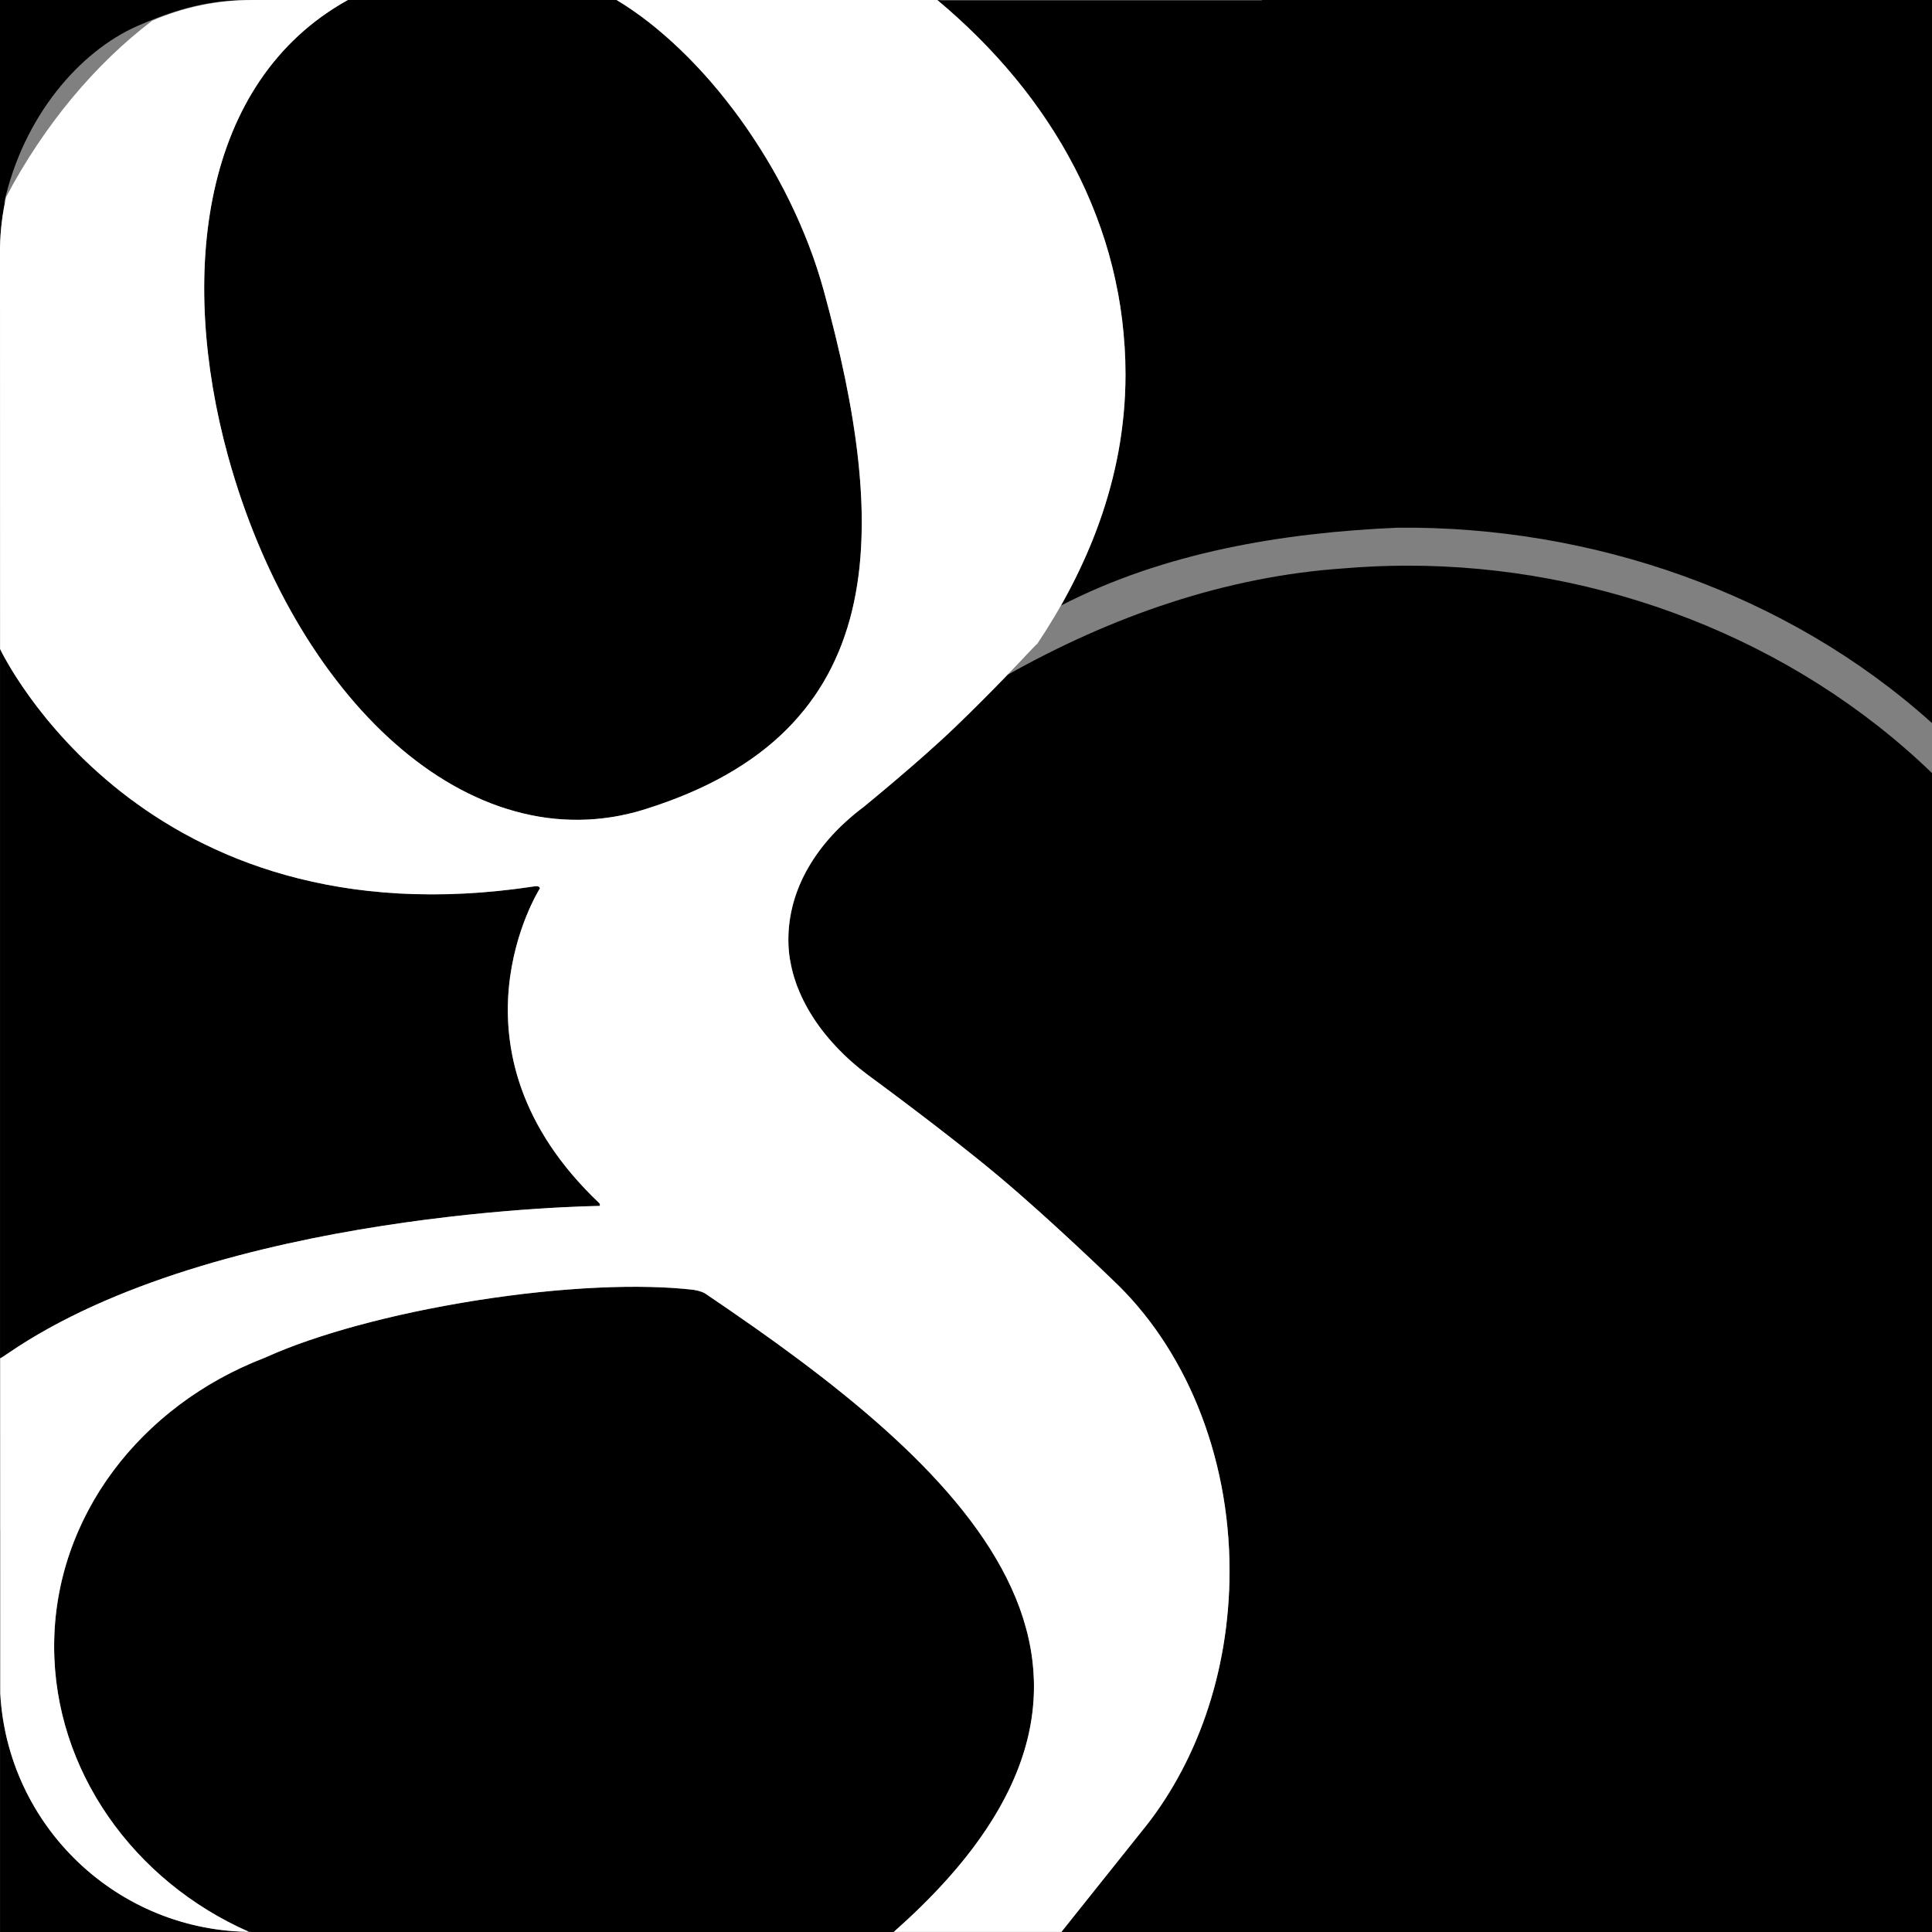
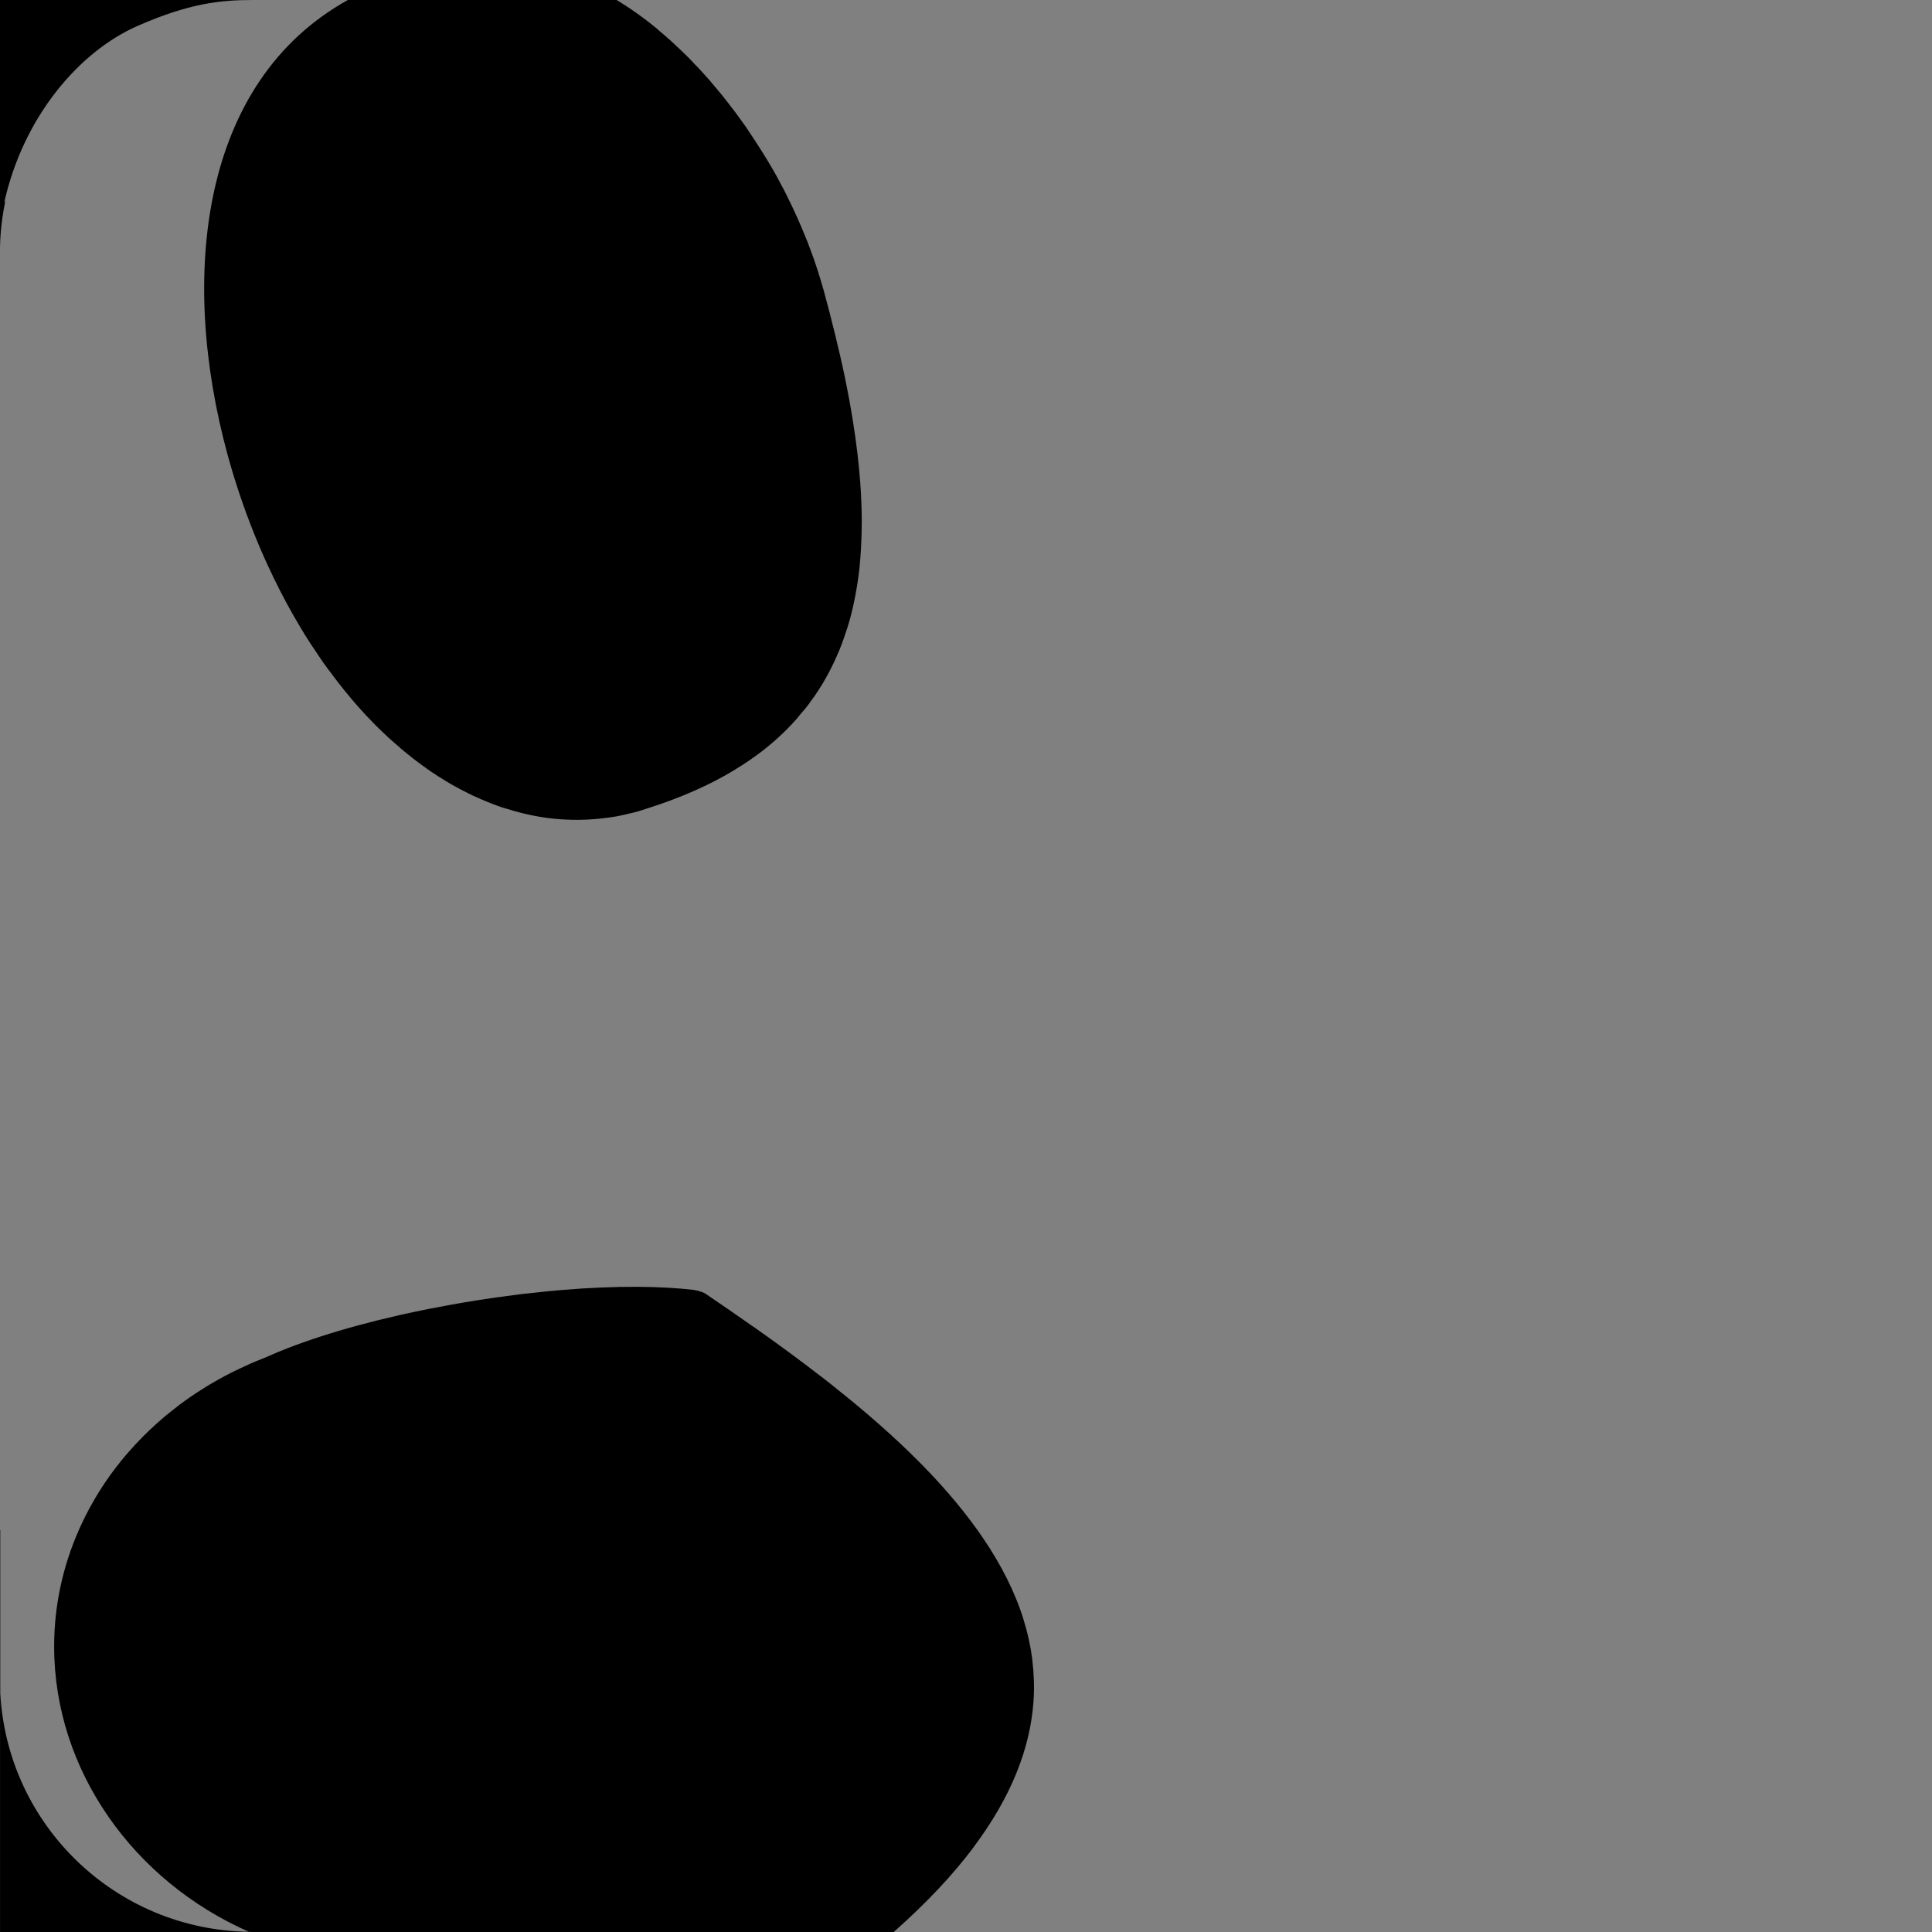
<svg xmlns="http://www.w3.org/2000/svg" height="512" id="Layer_1" version="1.1" viewBox="0 0 512 512" width="512" xml:space="preserve">
  <rect x="0" y="0" width="512" height="512" fill="#808080" stroke="none" />
  <defs id="defs12" />
  <g id="g3790">
    <path d="M 0,0 0,65.594 C 0.081,61.328 0.593,57.19 1.438,53.156 1.326,53.367 1.205,53.57 1.094,53.781 6.179,30.855 21.048,13.634 36.448,6.871 50.143,0.858 58.47,0 66.875,0 z M 92.188,0 C 53.187,21.642 47.299,73.033 60.375,120.75 c 2.349,8.565 5.248,16.756 8.562,24.531 0.042,0.1 0.082,0.182 0.125,0.281 0.628,1.466 1.278,2.91 1.938,4.344 2.114,4.595 4.395,9.046 6.812,13.281 0.601,1.052 1.194,2.065 1.812,3.094 0.365,0.606 0.723,1.215 1.094,1.812 0.515,0.832 1.036,1.654 1.562,2.469 0.322,0.498 0.674,0.977 1,1.469 0.716,1.08 1.42,2.17 2.156,3.219 0.023,0.032 0.04,0.062 0.062,0.094 0.883,1.257 1.808,2.477 2.719,3.688 0.925,1.229 1.86,2.445 2.812,3.625 1.905,2.36 3.837,4.629 5.844,6.781 0.791,0.848 1.601,1.685 2.406,2.5 0.216,0.219 0.439,0.44 0.656,0.656 0.894,0.889 1.808,1.747 2.719,2.594 0.079,0.073 0.14,0.146 0.219,0.219 0.207,0.191 0.418,0.374 0.625,0.562 0.769,0.7 1.563,1.362 2.344,2.031 0.135,0.116 0.24,0.26 0.375,0.375 0.106,0.09 0.237,0.161 0.344,0.25 0.03,0.025 0.064,0.068 0.094,0.094 0.935,0.785 1.862,1.541 2.812,2.281 0.91,0.708 1.827,1.397 2.75,2.062 0.148,0.107 0.32,0.207 0.469,0.312 0.147,0.105 0.259,0.209 0.406,0.312 0.347,0.244 0.713,0.512 1.062,0.75 0.413,0.282 0.834,0.539 1.25,0.812 0.232,0.152 0.455,0.319 0.688,0.469 0.392,0.252 0.794,0.474 1.188,0.719 0.263,0.163 0.517,0.34 0.781,0.5 0.492,0.298 0.974,0.589 1.469,0.875 0.828,0.478 1.664,0.931 2.5,1.375 0.669,0.355 1.357,0.698 2.031,1.031 0.383,0.189 0.74,0.38 1.125,0.562 0.348,0.165 0.713,0.31 1.062,0.469 0.47,0.214 0.934,0.422 1.406,0.625 0.218,0.094 0.438,0.19 0.656,0.281 1.185,0.495 2.365,0.981 3.562,1.406 0.043,0.015 0.082,0.016 0.125,0.031 0.251,0.089 0.53,0.196 0.781,0.281 0.3,0.102 0.574,0.183 0.875,0.281 0.226,0.073 0.461,0.117 0.688,0.188 0.696,0.218 1.362,0.431 2.062,0.625 0.7,0.194 1.421,0.393 2.125,0.562 2.816,0.68 5.665,1.189 8.531,1.469 0.716,0.07 1.437,0.112 2.156,0.156 0.719,0.044 1.435,0.076 2.156,0.094 2.734,0.069 5.489,-0.059 8.25,-0.375 0.153,-0.018 0.316,-0.044 0.469,-0.062 0.729,-0.089 1.426,-0.164 2.156,-0.281 0.391,-0.063 0.796,-0.117 1.188,-0.188 0.344,-0.062 0.687,-0.151 1.031,-0.219 0.731,-0.145 1.424,-0.327 2.156,-0.5 0.195,-0.046 0.399,-0.077 0.594,-0.125 0.536,-0.132 1.088,-0.259 1.625,-0.406 0.733,-0.201 1.454,-0.457 2.188,-0.688 9.187,-2.88 17.096,-6.365 23.812,-10.469 0.013,-0.008 0.018,-0.023 0.031,-0.031 0.747,-0.457 1.469,-0.904 2.188,-1.375 2.142,-1.406 4.2,-2.876 6.094,-4.406 0.012,-0.009 0.019,-0.021 0.031,-0.031 3.166,-2.562 5.962,-5.294 8.469,-8.188 0.005,-0.006 -0.005,-0.056 0,-0.062 0.999,-1.154 1.976,-2.296 2.875,-3.5 0.005,-0.007 -0.005,-0.024 0,-0.031 0.322,-0.431 0.628,-0.875 0.938,-1.312 0.126,-0.179 0.282,-0.352 0.406,-0.531 0.422,-0.61 0.82,-1.221 1.219,-1.844 0.005,-0.007 -0.005,-0.023 0,-0.031 0.398,-0.623 0.813,-1.241 1.188,-1.875 0.005,-0.008 -0.005,-0.023 0,-0.031 0.212,-0.359 0.42,-0.731 0.625,-1.094 0.162,-0.288 0.311,-0.553 0.469,-0.844 1.061,-1.951 2.016,-3.976 2.875,-6.031 0.005,-0.013 0.026,-0.018 0.031,-0.031 0.572,-1.37 1.077,-2.742 1.562,-4.156 0.003,-0.009 -0.003,-0.021 0,-0.031 0.485,-1.414 0.973,-2.855 1.375,-4.312 0.003,-0.011 -0.003,-0.021 0,-0.031 0.604,-2.192 1.106,-4.433 1.531,-6.719 0.002,-0.011 -0.002,-0.021 0,-0.031 0.426,-2.296 0.776,-4.614 1.031,-7 0.17,-1.591 0.277,-3.214 0.375,-4.844 0.147,-2.444 0.225,-4.942 0.219,-7.469 -0.008,-3.358 -0.148,-6.787 -0.406,-10.281 -8e-4,-0.011 8e-4,-0.021 0,-0.031 -0.39,-5.249 -1.051,-10.661 -1.938,-16.188 -0.002,-0.011 0.002,-0.021 0,-0.031 -0.591,-3.682 -1.281,-7.427 -2.062,-11.219 -0.002,-0.011 0.002,-0.021 0,-0.031 -0.784,-3.802 -1.674,-7.629 -2.625,-11.531 -0.951,-3.903 -1.968,-7.852 -3.062,-11.844 -0.234,-0.852 -0.497,-1.713 -0.75,-2.562 -0.254,-0.851 -0.509,-1.684 -0.781,-2.531 -0.272,-0.848 -0.554,-1.688 -0.844,-2.531 -0.165,-0.481 -0.329,-0.958 -0.5,-1.438 -0.129,-0.362 -0.274,-0.733 -0.406,-1.094 -0.232,-0.633 -0.477,-1.276 -0.719,-1.906 -0.079,-0.206 -0.138,-0.419 -0.219,-0.625 -0.087,-0.222 -0.193,-0.434 -0.281,-0.656 -1.559,-3.941 -3.282,-7.803 -5.188,-11.594 -0.282,-0.56 -0.555,-1.132 -0.844,-1.688 -0.536,-1.032 -1.097,-2.076 -1.656,-3.094 -0.121,-0.22 -0.222,-0.437 -0.344,-0.656 -0.746,-1.343 -1.529,-2.654 -2.312,-3.969 -0.911,-1.529 -1.885,-3.045 -2.844,-4.531 -0.765,-1.186 -1.52,-2.343 -2.312,-3.5 -0.201,-0.293 -0.391,-0.615 -0.594,-0.906 -0.163,-0.234 -0.336,-0.455 -0.5,-0.688 -0.844,-1.199 -1.691,-2.369 -2.562,-3.531 -0.735,-0.98 -1.497,-1.954 -2.25,-2.906 -0.317,-0.401 -0.618,-0.792 -0.938,-1.188 -0.957,-1.185 -1.925,-2.331 -2.906,-3.469 -0.121,-0.14 -0.222,-0.298 -0.344,-0.438 -0.546,-0.627 -1.104,-1.232 -1.656,-1.844 -0.572,-0.633 -1.14,-1.259 -1.719,-1.875 -0.096,-0.102 -0.185,-0.179 -0.281,-0.281 -0.139,-0.147 -0.298,-0.291 -0.438,-0.438 -0.537,-0.563 -1.052,-1.14 -1.594,-1.688 -0.372,-0.376 -0.751,-0.726 -1.125,-1.094 -0.32,-0.315 -0.647,-0.628 -0.969,-0.938 -0.843,-0.812 -1.678,-1.601 -2.531,-2.375 -0.099,-0.09 -0.182,-0.161 -0.281,-0.25 -1.054,-0.949 -2.122,-1.863 -3.188,-2.75 -0.024,-0.02 -0.039,-0.074 -0.062,-0.094 C 170.742,4.82 167.067,2.202 163.406,0 z" id="path15" style="fill:#000000;fill-opacity:1" />
-     <path d="m 0.008,171.971 0,187.984 c 0.003,0.001 0.028,-1.7e-4 0.033,0 0.003,-9.5e-4 0.029,0.001 0.033,0 0.057,-0.018 0.211,-0.09 0.395,-0.197 0.033,-0.019 0.06,-0.043 0.099,-0.066 0.041,-0.025 0.151,-0.102 0.197,-0.132 0.299,-0.19 0.714,-0.46 1.283,-0.855 0.856,-0.586 1.754,-1.174 2.631,-1.743 0.013,-0.008 0.02,-0.025 0.033,-0.033 1.78,-1.154 3.599,-2.27 5.459,-3.354 2.79,-1.625 5.638,-3.163 8.583,-4.636 2.946,-1.474 5.973,-2.879 9.043,-4.209 2.047,-0.886 4.124,-1.74 6.215,-2.565 3.137,-1.238 6.324,-2.413 9.537,-3.518 4.283,-1.474 8.604,-2.822 12.957,-4.077 2.177,-0.628 4.363,-1.232 6.544,-1.808 4.361,-1.152 8.732,-2.197 13.055,-3.157 4.324,-0.96 8.611,-1.846 12.825,-2.631 4.215,-0.785 8.364,-1.477 12.398,-2.104 4.022,-0.625 7.936,-1.191 11.707,-1.677 0.234,-0.03 0.457,-0.036 0.691,-0.066 5.24,-0.668 10.19,-1.238 14.765,-1.677 1.792,-0.172 3.56,-0.318 5.229,-0.46 6.119,-0.52 11.354,-0.845 15.456,-1.052 2.051,-0.103 3.823,-0.179 5.262,-0.23 2.878,-0.103 4.472,-0.132 4.472,-0.132 0,0 0.04,-0.086 0.066,-0.197 0.001,-0.008 -6.8e-4,-0.024 0,-0.033 0.017,-0.138 -0.008,-0.321 -0.197,-0.526 -0.676,-0.642 -1.332,-1.298 -1.973,-1.94 -0.63,-0.631 -1.244,-1.243 -1.842,-1.874 -0.005,-0.006 0.005,-0.027 0,-0.033 -4.213,-4.453 -7.65,-8.909 -10.392,-13.317 -0.005,-0.008 0.005,-0.025 0,-0.033 -5.874,-9.451 -8.661,-18.656 -9.602,-27.062 -0.001,-0.011 0.001,-0.022 0,-0.033 -0.124,-1.111 -0.234,-2.207 -0.296,-3.288 -6.3e-4,-0.011 6.2e-4,-0.022 0,-0.033 -0.187,-3.263 -0.103,-6.394 0.164,-9.338 0.001,-0.011 -0.001,-0.022 0,-0.033 0.089,-0.974 0.202,-1.927 0.329,-2.861 0.001,-0.011 -0.001,-0.022 0,-0.033 0.127,-0.933 0.301,-1.839 0.46,-2.729 0.002,-0.011 -0.002,-0.022 0,-0.033 0.16,-0.889 0.34,-1.754 0.526,-2.598 0.002,-0.011 -0.002,-0.022 0,-0.033 2.454,-11.092 6.939,-18.118 6.939,-18.118 0,0 -0.022,-0.057 -0.033,-0.099 -0.002,-0.006 0.002,-0.026 0,-0.033 -0.02,-0.06 -0.098,-0.123 -0.164,-0.197 -0.005,-0.005 0.005,-0.028 0,-0.033 -0.041,-0.041 -0.069,-0.064 -0.132,-0.099 -0.124,-0.069 -0.287,-0.124 -0.526,-0.132 -0.119,-0.004 -0.272,0.012 -0.428,0.033 -4.503,0.689 -8.866,1.193 -13.121,1.545 -0.36,0.03 -0.727,0.071 -1.085,0.099 -0.033,0.002 -0.066,-0.002 -0.099,0 -0.288,0.022 -0.568,0.045 -0.855,0.066 -2.455,0.175 -4.862,0.291 -7.235,0.362 -0.372,0.011 -0.749,0.024 -1.118,0.033 -2.805,0.065 -5.564,0.042 -8.254,-0.033 -1.493,-0.041 -2.982,-0.082 -4.44,-0.164 -0.763,-0.043 -1.516,-0.111 -2.269,-0.164 -0.614,-0.044 -1.234,-0.081 -1.842,-0.132 -2.576,-0.216 -5.1,-0.486 -7.564,-0.822 -2.565,-0.35 -5.053,-0.779 -7.498,-1.25 -0.132,-0.025 -0.263,-0.04 -0.395,-0.066 -2.297,-0.449 -4.549,-0.966 -6.741,-1.513 -0.153,-0.038 -0.308,-0.06 -0.46,-0.099 -0.701,-0.178 -1.381,-0.372 -2.072,-0.559 -0.416,-0.113 -0.838,-0.213 -1.25,-0.329 -1.027,-0.289 -2.023,-0.579 -3.025,-0.888 -0.153,-0.047 -0.308,-0.084 -0.46,-0.132 -0.533,-0.166 -1.052,-0.354 -1.578,-0.526 -0.571,-0.186 -1.147,-0.367 -1.71,-0.559 -0.903,-0.309 -1.814,-0.63 -2.697,-0.954 -0.144,-0.053 -0.285,-0.111 -0.428,-0.164 -0.211,-0.078 -0.415,-0.151 -0.625,-0.23 -0.768,-0.29 -1.549,-0.587 -2.302,-0.888 -0.556,-0.222 -1.097,-0.463 -1.644,-0.691 -0.474,-0.198 -0.946,-0.39 -1.414,-0.592 -0.886,-0.382 -1.767,-0.787 -2.631,-1.184 -0.848,-0.389 -1.672,-0.782 -2.499,-1.184 -0.297,-0.144 -0.594,-0.282 -0.888,-0.427 -0.749,-0.371 -1.505,-0.737 -2.236,-1.118 -0.144,-0.075 -0.284,-0.155 -0.428,-0.23 -0.766,-0.403 -1.522,-0.804 -2.269,-1.217 -0.186,-0.103 -0.374,-0.192 -0.559,-0.296 -0.601,-0.337 -1.187,-0.677 -1.776,-1.019 -0.166,-0.097 -0.328,-0.199 -0.493,-0.296 -0.242,-0.142 -0.484,-0.284 -0.723,-0.427 -0.723,-0.432 -1.434,-0.875 -2.138,-1.315 -0.638,-0.398 -1.253,-0.779 -1.874,-1.184 -0.067,-0.043 -0.131,-0.088 -0.197,-0.132 -0.387,-0.253 -0.77,-0.501 -1.151,-0.756 -0.508,-0.34 -1.016,-0.676 -1.513,-1.019 -0.605,-0.418 -1.187,-0.86 -1.776,-1.282 -0.618,-0.443 -1.241,-0.868 -1.842,-1.315 -0.283,-0.211 -0.576,-0.413 -0.855,-0.625 -0.572,-0.434 -1.121,-0.879 -1.677,-1.315 -0.188,-0.147 -0.373,-0.28 -0.559,-0.427 -0.494,-0.392 -0.966,-0.79 -1.447,-1.184 -0.012,-0.009 -0.021,-0.023 -0.033,-0.033 -0.676,-0.554 -1.322,-1.121 -1.973,-1.677 -1.297,-1.109 -2.55,-2.211 -3.749,-3.321 -1.013,-0.937 -1.983,-1.863 -2.927,-2.795 -0.242,-0.238 -0.486,-0.486 -0.723,-0.723 -0.638,-0.64 -1.236,-1.274 -1.842,-1.907 -0.438,-0.458 -0.894,-0.927 -1.315,-1.381 -0.835,-0.9 -1.63,-1.784 -2.401,-2.663 -0.122,-0.14 -0.241,-0.289 -0.362,-0.427 -0.624,-0.718 -1.227,-1.405 -1.809,-2.104 -0.298,-0.358 -0.601,-0.732 -0.888,-1.085 -0.586,-0.721 -1.137,-1.409 -1.677,-2.104 -0.22,-0.284 -0.445,-0.576 -0.658,-0.855 -0.387,-0.507 -0.756,-0.989 -1.118,-1.48 -0.375,-0.508 -0.736,-1.024 -1.085,-1.513 -0.385,-0.538 -0.732,-1.033 -1.085,-1.545 -0.173,-0.25 -0.361,-0.513 -0.526,-0.756 -0.539,-0.795 -1.051,-1.55 -1.513,-2.269 -0.115,-0.178 -0.219,-0.32 -0.329,-0.493 -0.368,-0.58 -0.67,-1.09 -0.987,-1.611 -0.095,-0.156 -0.173,-0.277 -0.263,-0.427 -0.192,-0.319 -0.355,-0.595 -0.526,-0.888 -0.116,-0.198 -0.222,-0.406 -0.329,-0.592 -0.629,-1.093 -1.092,-1.913 -1.414,-2.532 -0.07,-0.134 -0.075,-0.119 -0.132,-0.23 -0.296,-0.574 -0.428,-0.888 -0.428,-0.888 z" id="path7" style="fill:#000000;fill-opacity:1" />
    <path d="m 168.907,341.016 c -1.47,-0.005 -2.997,0.003 -4.538,0.033 -0.066,0.001 -0.132,-0.001 -0.197,0 -0.247,0.005 -0.507,0.027 -0.756,0.033 -0.485,0.012 -0.955,0.018 -1.447,0.033 -0.91,0.028 -1.799,0.059 -2.729,0.099 -1.532,0.066 -3.084,0.132 -4.67,0.23 -0.156,0.009 -0.303,0.023 -0.46,0.033 -1.747,0.111 -3.522,0.244 -5.327,0.395 -1.806,0.151 -3.666,0.335 -5.525,0.526 -1.521,0.156 -3.052,0.31 -4.604,0.493 -0.345,0.041 -0.673,0.089 -1.019,0.132 -1.713,0.208 -3.45,0.449 -5.196,0.691 -0.35,0.048 -0.701,0.082 -1.052,0.132 -1.801,0.255 -3.596,0.532 -5.426,0.822 -4.201,0.669 -8.315,1.411 -12.299,2.203 -2.657,0.529 -5.254,1.068 -7.794,1.644 -3.808,0.863 -7.484,1.779 -10.984,2.729 -3.502,0.951 -6.826,1.943 -9.964,2.959 -3.139,1.016 -6.093,2.065 -8.813,3.124 -1.802,0.702 -3.532,1.424 -5.13,2.137 l -0.822,0.362 c -0.723,0.277 -1.424,0.561 -2.138,0.855 -0.655,0.27 -1.327,0.539 -1.973,0.822 -0.058,0.025 -0.106,0.073 -0.164,0.099 -0.821,0.362 -1.626,0.735 -2.434,1.118 -0.705,0.335 -1.41,0.668 -2.105,1.019 -1.066,0.539 -2.118,1.101 -3.157,1.677 -0.389,0.216 -0.766,0.437 -1.151,0.658 -0.592,0.339 -1.193,0.668 -1.776,1.019 -0.58,0.349 -1.14,0.724 -1.71,1.085 -0.985,0.624 -1.971,1.249 -2.927,1.907 -1.027,0.707 -2.034,1.426 -3.025,2.17 -0.044,0.033 -0.088,0.066 -0.132,0.099 -0.382,0.288 -0.742,0.595 -1.118,0.888 -0.878,0.684 -1.749,1.359 -2.598,2.072 -2.748,2.309 -5.342,4.768 -7.761,7.365 -0.122,0.131 -0.24,0.263 -0.362,0.395 -0.497,0.541 -0.997,1.092 -1.48,1.644 -0.286,0.327 -0.575,0.655 -0.855,0.986 -0.11,0.13 -0.219,0.264 -0.329,0.395 -0.372,0.445 -0.756,0.897 -1.118,1.348 -0.015,0.019 -0.018,0.047 -0.033,0.066 -0.882,1.102 -1.742,2.212 -2.565,3.354 -0.823,1.142 -1.606,2.305 -2.368,3.485 -1.143,1.771 -2.223,3.607 -3.223,5.458 -0.333,0.617 -0.637,1.216 -0.954,1.841 -0.633,1.251 -1.243,2.531 -1.809,3.814 -4.202,9.536 -6.544,19.946 -6.544,30.843 0,32.859 21.079,62.192 51.597,75.628 0.309,0.004 0.611,0.033 0.921,0.033 -0.303,0 -0.586,0.004 -0.888,0 -0.013,-0.006 -0.02,-0.027 -0.033,-0.033 -35.291,-0.479 -63.971,-28.238 -65.869,-63.165 l 0,-43.305 -0.066,0 0,106.537 66.856,0 110.725,0 59.259,0 c 0.005,-0.004 -0.005,-0.028 0,-0.033 0.007,-0.006 0.025,0.006 0.033,0 0.026,-0.021 0.042,-0.046 0.066,-0.066 8.608,-7.615 15.574,-15.048 21.014,-22.294 0.005,-0.007 -0.005,-0.026 0,-0.033 10.097,-13.456 15.028,-26.291 15.917,-38.57 7.4e-4,-0.011 -8.4e-4,-0.022 0,-0.033 0.067,-0.934 0.111,-1.867 0.132,-2.795 1.1e-4,-0.011 -2.1e-4,-0.022 0,-0.033 0.04,-1.822 -0.03,-3.627 -0.164,-5.425 0,-0.055 0,-0.11 0,-0.164 -0.011,-0.077 -0.026,-0.153 -0.033,-0.23 -0.144,-1.773 -0.353,-3.511 -0.658,-5.261 -0.318,-1.826 -0.731,-3.657 -1.217,-5.458 -0.486,-1.801 -1.032,-3.583 -1.677,-5.36 -0.645,-1.777 -1.375,-3.541 -2.17,-5.294 -1.588,-3.497 -3.483,-6.954 -5.623,-10.358 0,-0.007 0,-0.025 0,-0.033 -0.21,-0.333 -0.443,-0.654 -0.658,-0.986 -0.884,-1.369 -1.797,-2.723 -2.762,-4.077 -2.4,-3.366 -5.036,-6.685 -7.893,-9.963 -1.428,-1.639 -2.909,-3.281 -4.44,-4.899 -6.881,-7.275 -14.759,-14.338 -23.25,-21.209 -0.006,-0.005 -0.026,0.005 -0.033,0 -1.882,-1.522 -3.783,-3.067 -5.722,-4.571 -0.006,-0.005 -0.026,0.005 -0.033,0 -5.831,-4.522 -11.889,-8.955 -18.087,-13.317 -0.007,-0.005 -0.026,0.005 -0.033,0 -4.137,-2.911 -8.311,-5.803 -12.529,-8.648 -0.144,-0.097 -0.306,-0.183 -0.46,-0.263 -0.008,-0.004 -0.024,0.004 -0.033,0 -0.154,-0.079 -0.304,-0.166 -0.46,-0.23 -0.011,-0.004 -0.022,0.004 -0.033,0 -0.081,-0.033 -0.15,-0.037 -0.23,-0.066 -0.565,-0.196 -1.104,-0.345 -1.414,-0.395 -0.18,-0.029 -0.296,-0.033 -0.296,-0.033 l -0.197,-0.066 c -2.188,-0.259 -4.533,-0.454 -7.037,-0.592 -1.252,-0.069 -2.555,-0.127 -3.88,-0.164 -1.326,-0.037 -2.683,-0.061 -4.078,-0.066 z" id="path9" style="fill:#000000;fill-opacity:1" />
-     <path d="M 372.844 149.906 C 367.278 149.916 361.702 150.147 356.156 150.625 C 324.604 152.755 294.469 163.399 267 178.844 C 266.736 179.117 266.593 179.241 266.312 179.531 C 266.302 179.538 266.323 179.555 266.312 179.562 C 264.566 181.367 262.484 183.481 260.25 185.719 C 258.01 187.963 255.599 190.352 253.125 192.719 C 251.892 193.903 250.588 195.118 249.25 196.344 C 246.574 198.796 243.776 201.27 241.125 203.562 C 241.119 203.567 241.1 203.558 241.094 203.562 C 237.124 206.994 233.503 210.015 231.25 211.875 C 229.747 213.119 228.844 213.875 228.844 213.875 C 224.968 216.783 221.562 219.993 218.719 223.438 C 217.582 224.816 216.547 226.235 215.594 227.688 C 214.163 229.866 212.957 232.084 211.969 234.406 C 209.996 239.04 208.942 243.944 208.938 249 C 208.938 250.698 209.051 252.39 209.312 254.062 C 209.338 254.228 209.409 254.397 209.438 254.562 C 209.656 255.844 209.92 257.115 210.281 258.375 C 210.345 258.595 210.401 258.812 210.469 259.031 C 210.557 259.319 210.686 259.62 210.781 259.906 C 210.958 260.434 211.081 260.946 211.281 261.469 C 211.286 261.482 211.339 261.487 211.344 261.5 C 211.958 263.1 212.675 264.704 213.5 266.25 C 213.504 266.258 213.496 266.273 213.5 266.281 C 213.912 267.052 214.352 267.807 214.812 268.562 C 215.736 270.078 216.769 271.618 217.875 273.062 C 217.884 273.075 217.897 273.082 217.906 273.094 C 218.456 273.809 219.034 274.492 219.625 275.188 C 219.636 275.199 219.646 275.207 219.656 275.219 C 220.248 275.914 220.869 276.607 221.5 277.281 C 221.505 277.287 221.495 277.307 221.5 277.312 C 222.137 277.992 222.795 278.625 223.469 279.281 C 223.48 279.292 223.489 279.333 223.5 279.344 C 224.85 280.657 226.295 281.944 227.781 283.156 C 228.53 283.767 229.283 284.323 230.062 284.906 C 230.062 284.906 231.374 285.869 233.531 287.469 C 238.924 291.469 249.714 299.583 259.188 307.219 C 261.082 308.746 262.889 310.233 264.625 311.688 C 269.834 316.052 275.397 321.029 280.312 325.531 C 288.506 333.034 294.938 339.25 294.938 339.25 C 300.806 344.775 306.002 351.265 310.406 358.594 L 310.406 358.625 C 311.282 360.083 312.128 361.605 312.938 363.125 C 313.345 363.889 313.766 364.627 314.156 365.406 L 314.156 365.438 C 315.321 367.766 316.401 370.171 317.406 372.625 L 317.406 372.656 C 319.756 378.396 321.666 384.485 323.062 390.812 C 323.462 392.623 323.841 394.43 324.156 396.281 C 324.629 399.058 325.005 401.891 325.281 404.75 C 325.466 406.656 325.625 408.593 325.719 410.531 C 325.765 411.5 325.788 412.43 325.812 413.406 C 325.813 413.417 325.812 413.427 325.812 413.438 C 325.836 414.403 325.844 415.402 325.844 416.375 C 325.844 418.07 325.819 419.733 325.75 421.406 C 325.749 421.417 325.75 421.427 325.75 421.438 C 325.75 421.526 325.722 421.63 325.719 421.719 C 325.583 424.807 325.301 427.84 324.938 430.844 C 324.918 430.996 324.925 431.16 324.906 431.312 L 324.906 431.344 C 324.877 431.576 324.843 431.8 324.812 432.031 C 324.418 435.029 323.923 438.008 323.312 440.906 C 322.653 444.038 321.869 447.125 320.969 450.125 C 320.07 453.125 319.062 456.056 317.938 458.906 C 315.122 466.032 311.641 472.646 307.562 478.656 C 305.932 481.06 304.184 483.366 302.375 485.562 L 281.281 511.969 L 281.281 512 L 334.406 512 L 445.062 512 L 512 512 L 512 445.094 L 512 405.469 L 512 204.875 C 475.252 169.358 424.017 149.819 372.844 149.906 z " id="path13-4" style="fill:#000000;fill-opacity:1" />
-     <path d="M 248.406 0 C 252.206 3.17 255.808 6.496 259.25 9.938 C 260.116 10.804 260.97 11.649 261.812 12.531 C 267.67 18.67 272.936 25.192 277.531 32.094 L 277.531 32.125 C 279.495 35.076 281.353 38.076 283.062 41.156 L 283.062 41.188 C 284.2 43.238 285.293 45.331 286.312 47.438 C 287.181 49.231 288.001 51.074 288.781 52.906 C 288.918 53.227 289.054 53.553 289.188 53.875 C 289.318 54.19 289.434 54.497 289.562 54.812 C 290.316 56.67 291.026 58.542 291.688 60.438 C 291.688 60.451 291.715 60.456 291.719 60.469 C 292.101 61.566 292.462 62.671 292.812 63.781 L 292.812 63.812 C 293.163 64.926 293.525 66.062 293.844 67.188 L 293.844 67.219 C 294.162 68.345 294.465 69.487 294.75 70.625 C 295.277 72.727 295.713 74.857 296.125 77 C 296.161 77.189 296.246 77.373 296.281 77.562 C 296.314 77.738 296.342 77.918 296.375 78.094 C 297.186 82.539 297.706 87.081 298 91.688 C 298 91.765 298.058 91.828 298.062 91.906 C 298.063 91.917 298.062 91.927 298.062 91.938 C 298.211 94.361 298.281 96.815 298.281 99.281 L 298.281 99.312 C 298.281 101.068 298.237 102.809 298.156 104.531 C 298.156 104.542 298.157 104.552 298.156 104.562 C 298.074 106.296 297.94 107.988 297.781 109.688 C 297.623 111.388 297.419 113.052 297.188 114.719 L 297.188 114.75 C 296.957 116.405 296.704 118.066 296.406 119.688 C 295.505 124.582 294.285 129.33 292.844 133.906 C 291.883 136.958 290.813 139.938 289.656 142.844 C 288.499 145.748 287.258 148.559 285.938 151.312 C 284.618 154.067 283.26 156.744 281.812 159.344 L 281.812 159.375 C 281.607 159.744 281.396 160.102 281.188 160.469 C 308.477 146.387 339.857 141.162 370.406 139.844 C 421.718 139.34 473.753 157.17 512 191.625 L 512 106.531 L 512 66.906 L 512 0 L 334.406 0 L 334.406 0.094 L 249.531 0.094 L 248.406 0 z " id="path11-8" style="fill:#000000;fill-opacity:1" />
-     <path d="M 163.41,1.428125e-4 C 186.411,13.835 209.358,44.44 218.282,76.934 235.795,140.803 236.502,193.916 171.049,214.436 124.129,229.173 77.908,184.578 60.395,120.728 47.319,73.011 53.186,21.642 92.186,1.428125e-4 H 66.878 C 57.437,1.428125e-4 48.46,1.969 40.316,5.497 25.225,16.986 11.784,32.991 1.61,52.207 0.641,56.531 0.088,61.011 -5.7823168e-5,65.605 L 0.022,171.982 c 0.609,1.289 37.719,78.799 141.789,62.881 1.24,-0.17 1.268,0.563 1.268,0.563 0,0 -27.188,42.67 15.687,83.374 0.419,0.428 0.137,0.786 0.137,0.786 0,0 -101.292,1.039 -156.846,39.106 -1.42,0.986 -1.867,1.223 -2.002,1.261 l 0.017,88.809 c 1.915,35.233 31.09,63.215 66.805,63.215 -0.303,0 -0.602,-0.018 -0.904,-0.023 -30.54,-13.427 -51.626,-42.78 -51.626,-75.653 0,-34.377 22.998,-63.893 55.807,-76.484 l 0.836,-0.37 c 12.856,-5.734 32.56,-11.216 54.965,-14.783 23.032,-3.656 43.942,-4.502 57.943,-2.845 l 0.202,0.059 c 0,0 1.708,0.195 2.921,1.011 67.498,45.517 128.698,99.32 49.925,169.005 -0.03,0.026 -0.068,0.055 -0.099,0.082 h 44.439 l 21.085,-26.422 c 14.475,-17.571 23.472,-42.057 23.472,-69.181 0,-31.479 -12.141,-59.456 -30.922,-77.135 0,0 -16.39,-15.911 -30.282,-27.55 -13.885,-11.635 -34.58,-26.764 -34.58,-26.764 -12.479,-9.335 -21.144,-22.317 -21.144,-35.898 0,-13.513 7.536,-25.86 19.938,-35.164 0,0 14.392,-11.692 24.259,-21.168 9.896,-9.469 18.947,-19.196 18.947,-19.196 l 2.416,-2.533 0.578,-0.493 -0.094,0.045 c 12.594,-18.881 23.305,-42.976 23.305,-71.235 0,-39.633 -19.48,-73.926 -49.878,-99.282 l -84.978,0 z" id="path21-2" style="fill:#ffffff" />
  </g>
</svg>